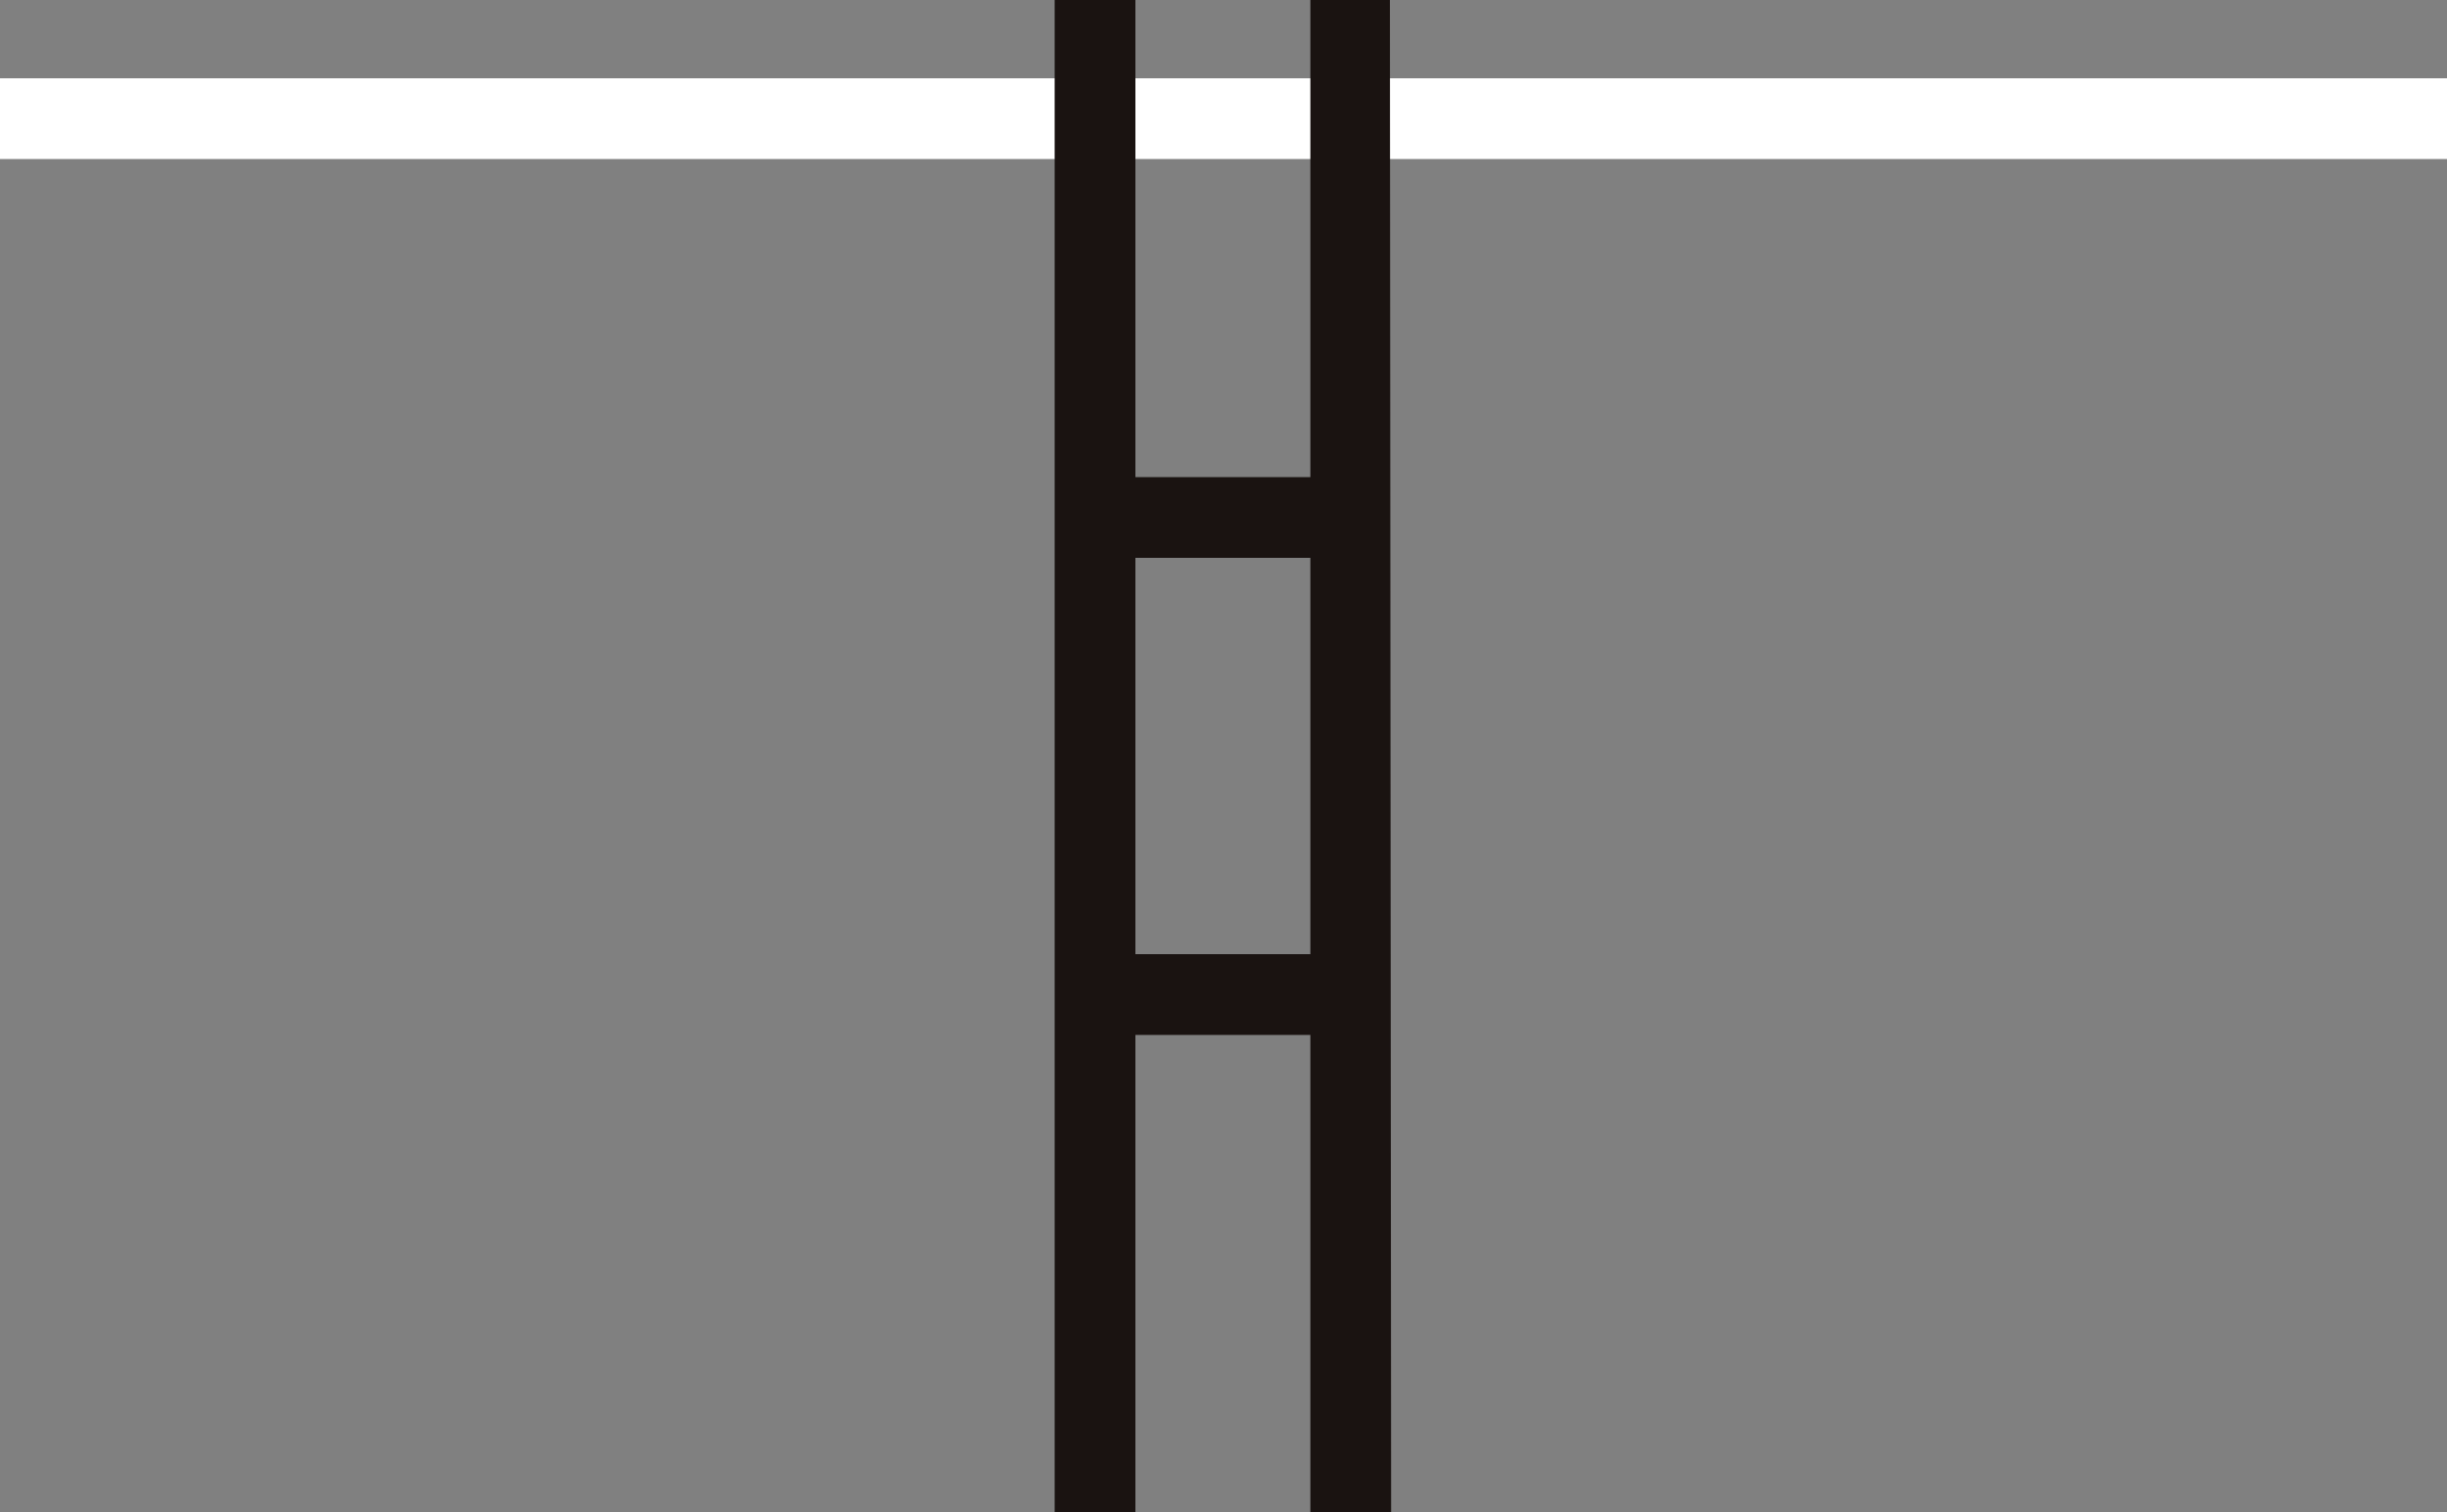
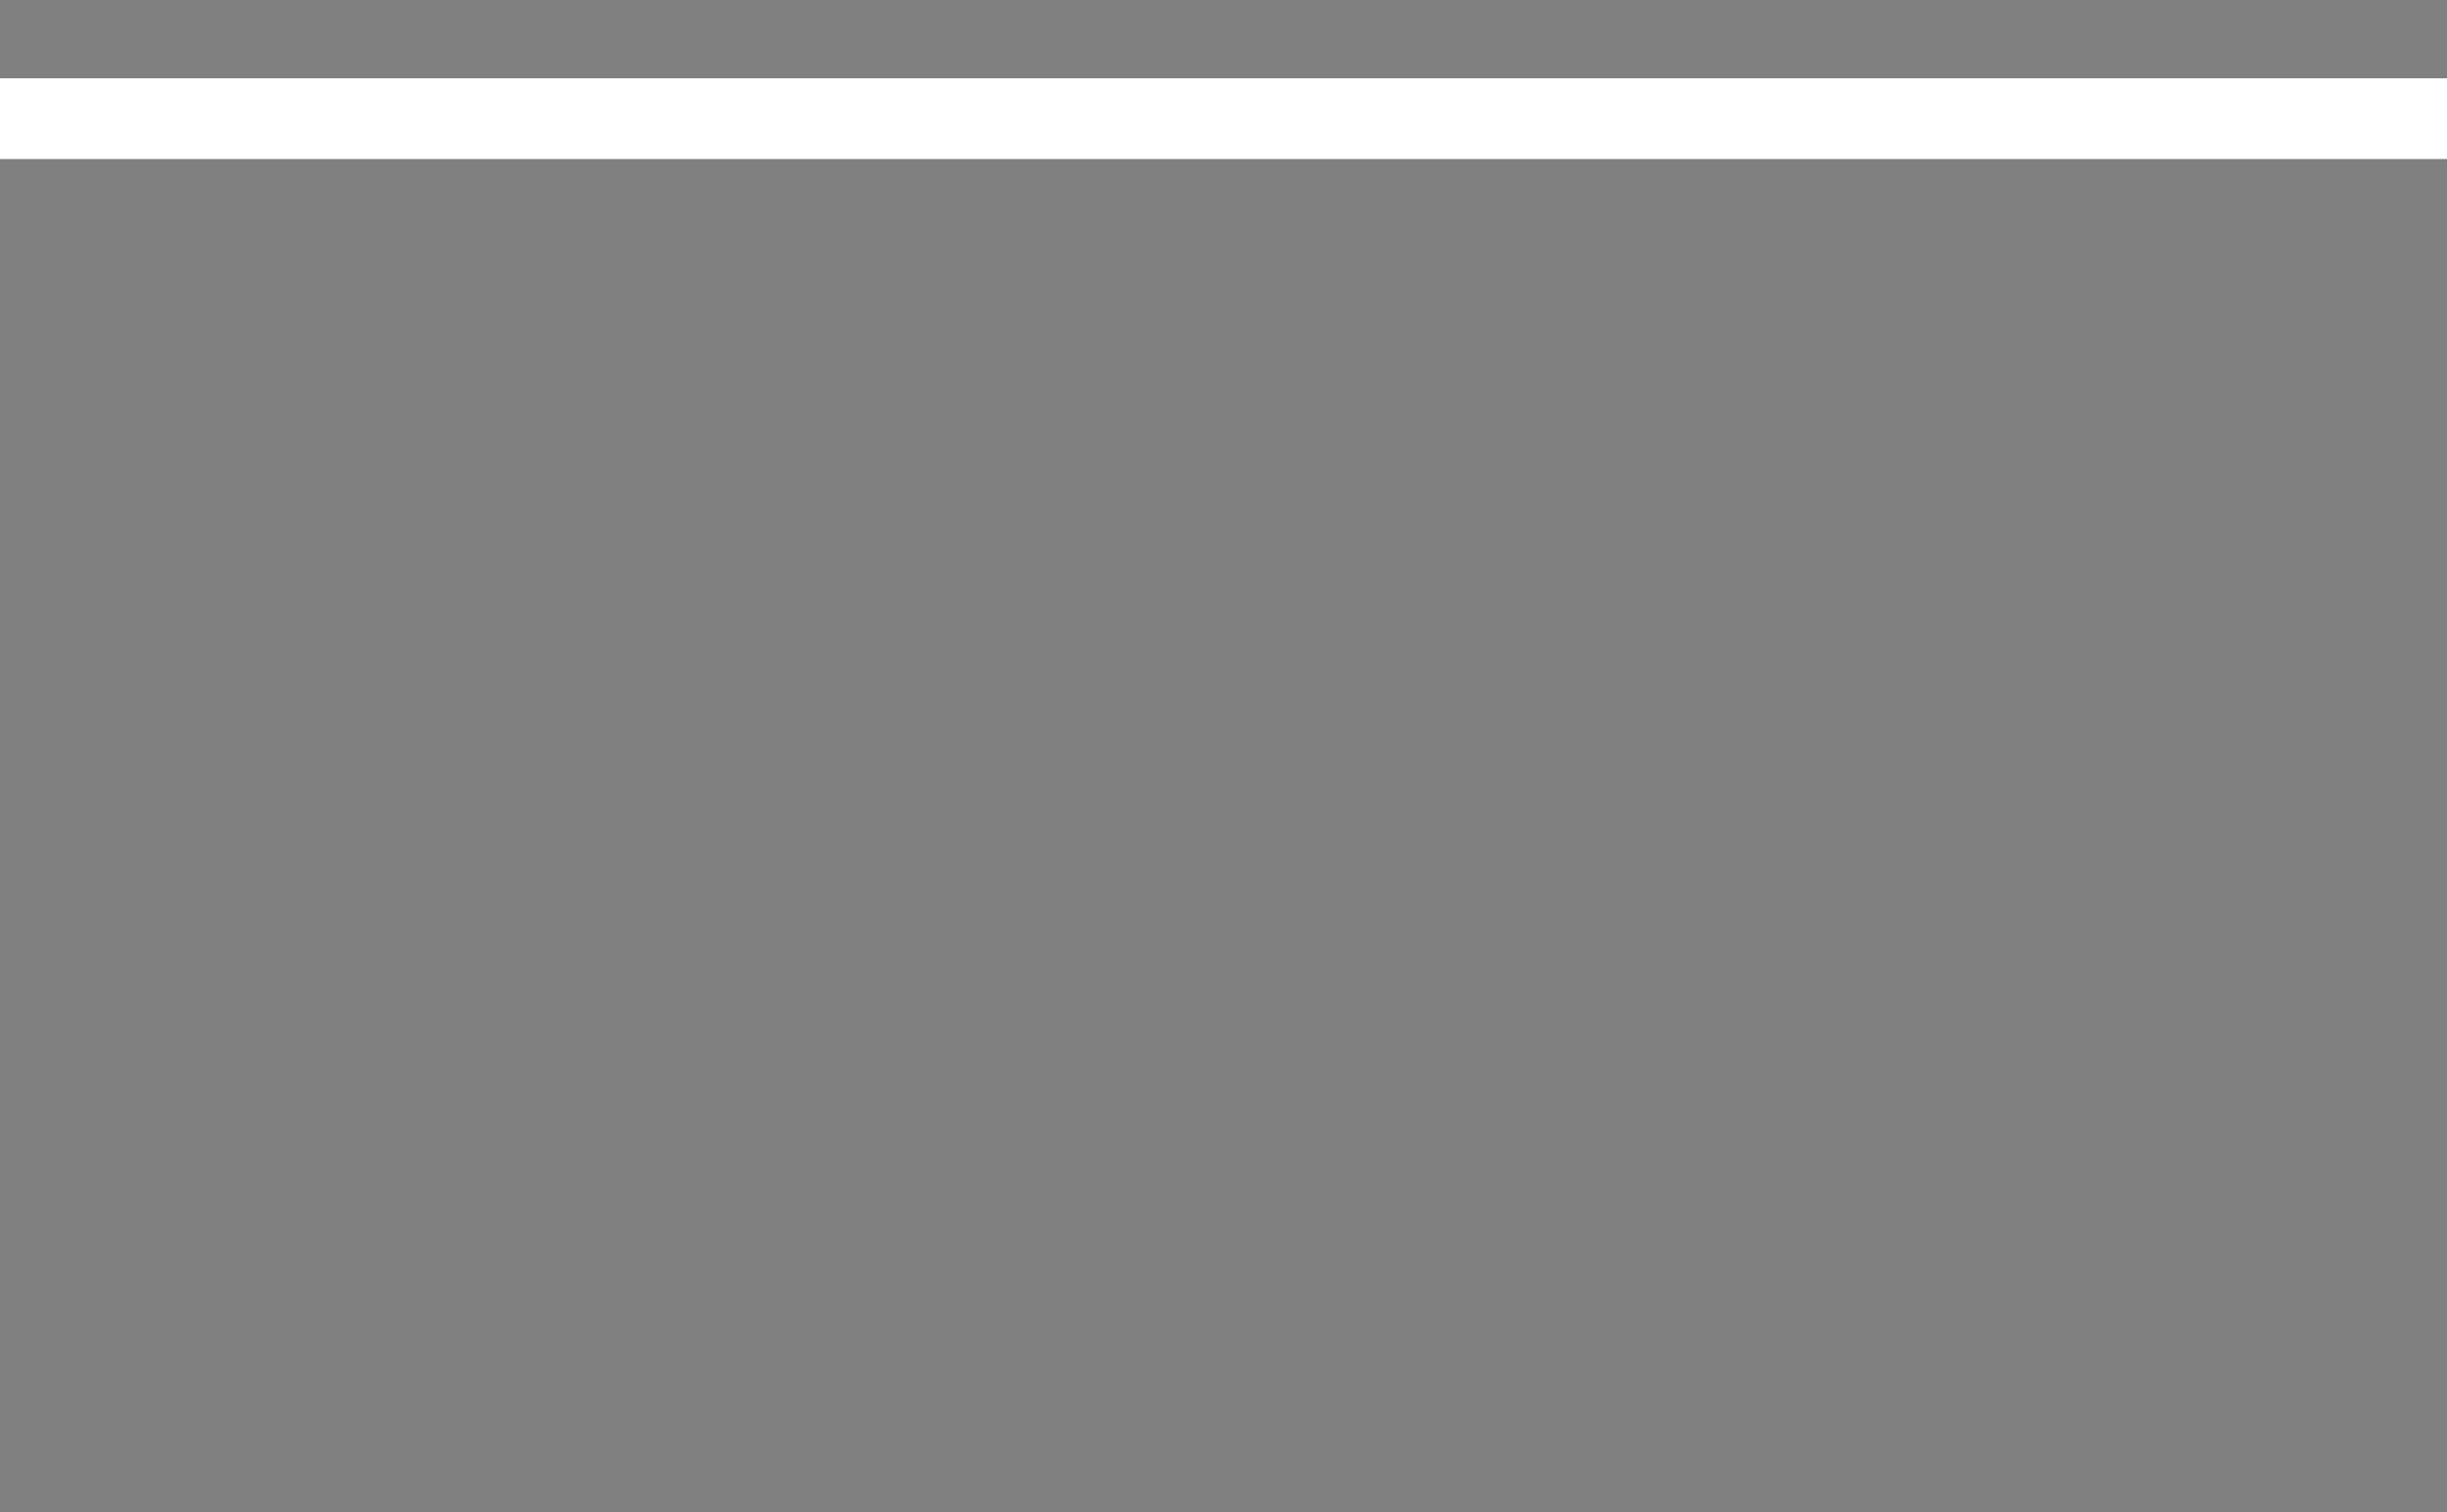
<svg xmlns="http://www.w3.org/2000/svg" version="1.1" id="レイヤー_1" x="0px" y="0px" width="200px" height="123.6px" viewBox="0 0 200 123.6" style="enable-background:new 0 0 200 123.6;" xml:space="preserve">
  <rect x="0" y="0" width="200" height="123.6" fill="#808080" stroke="none" />
  <style type="text/css">
	.st0{fill:#FFFFFF;}
	.st1{fill:#1A1311;}
</style>
  <g>
    <rect y="6.4" class="st0" width="200" height="6.6" />
-     <path id="パス_3798" class="st1" d="M92.8,45.6h14.3V78H92.8V45.6z M107.1,0v39H92.8V0h-6.6v123.6h6.6v-39h14.3v39h6.6L113.6,0   H107.1z" />
  </g>
</svg>